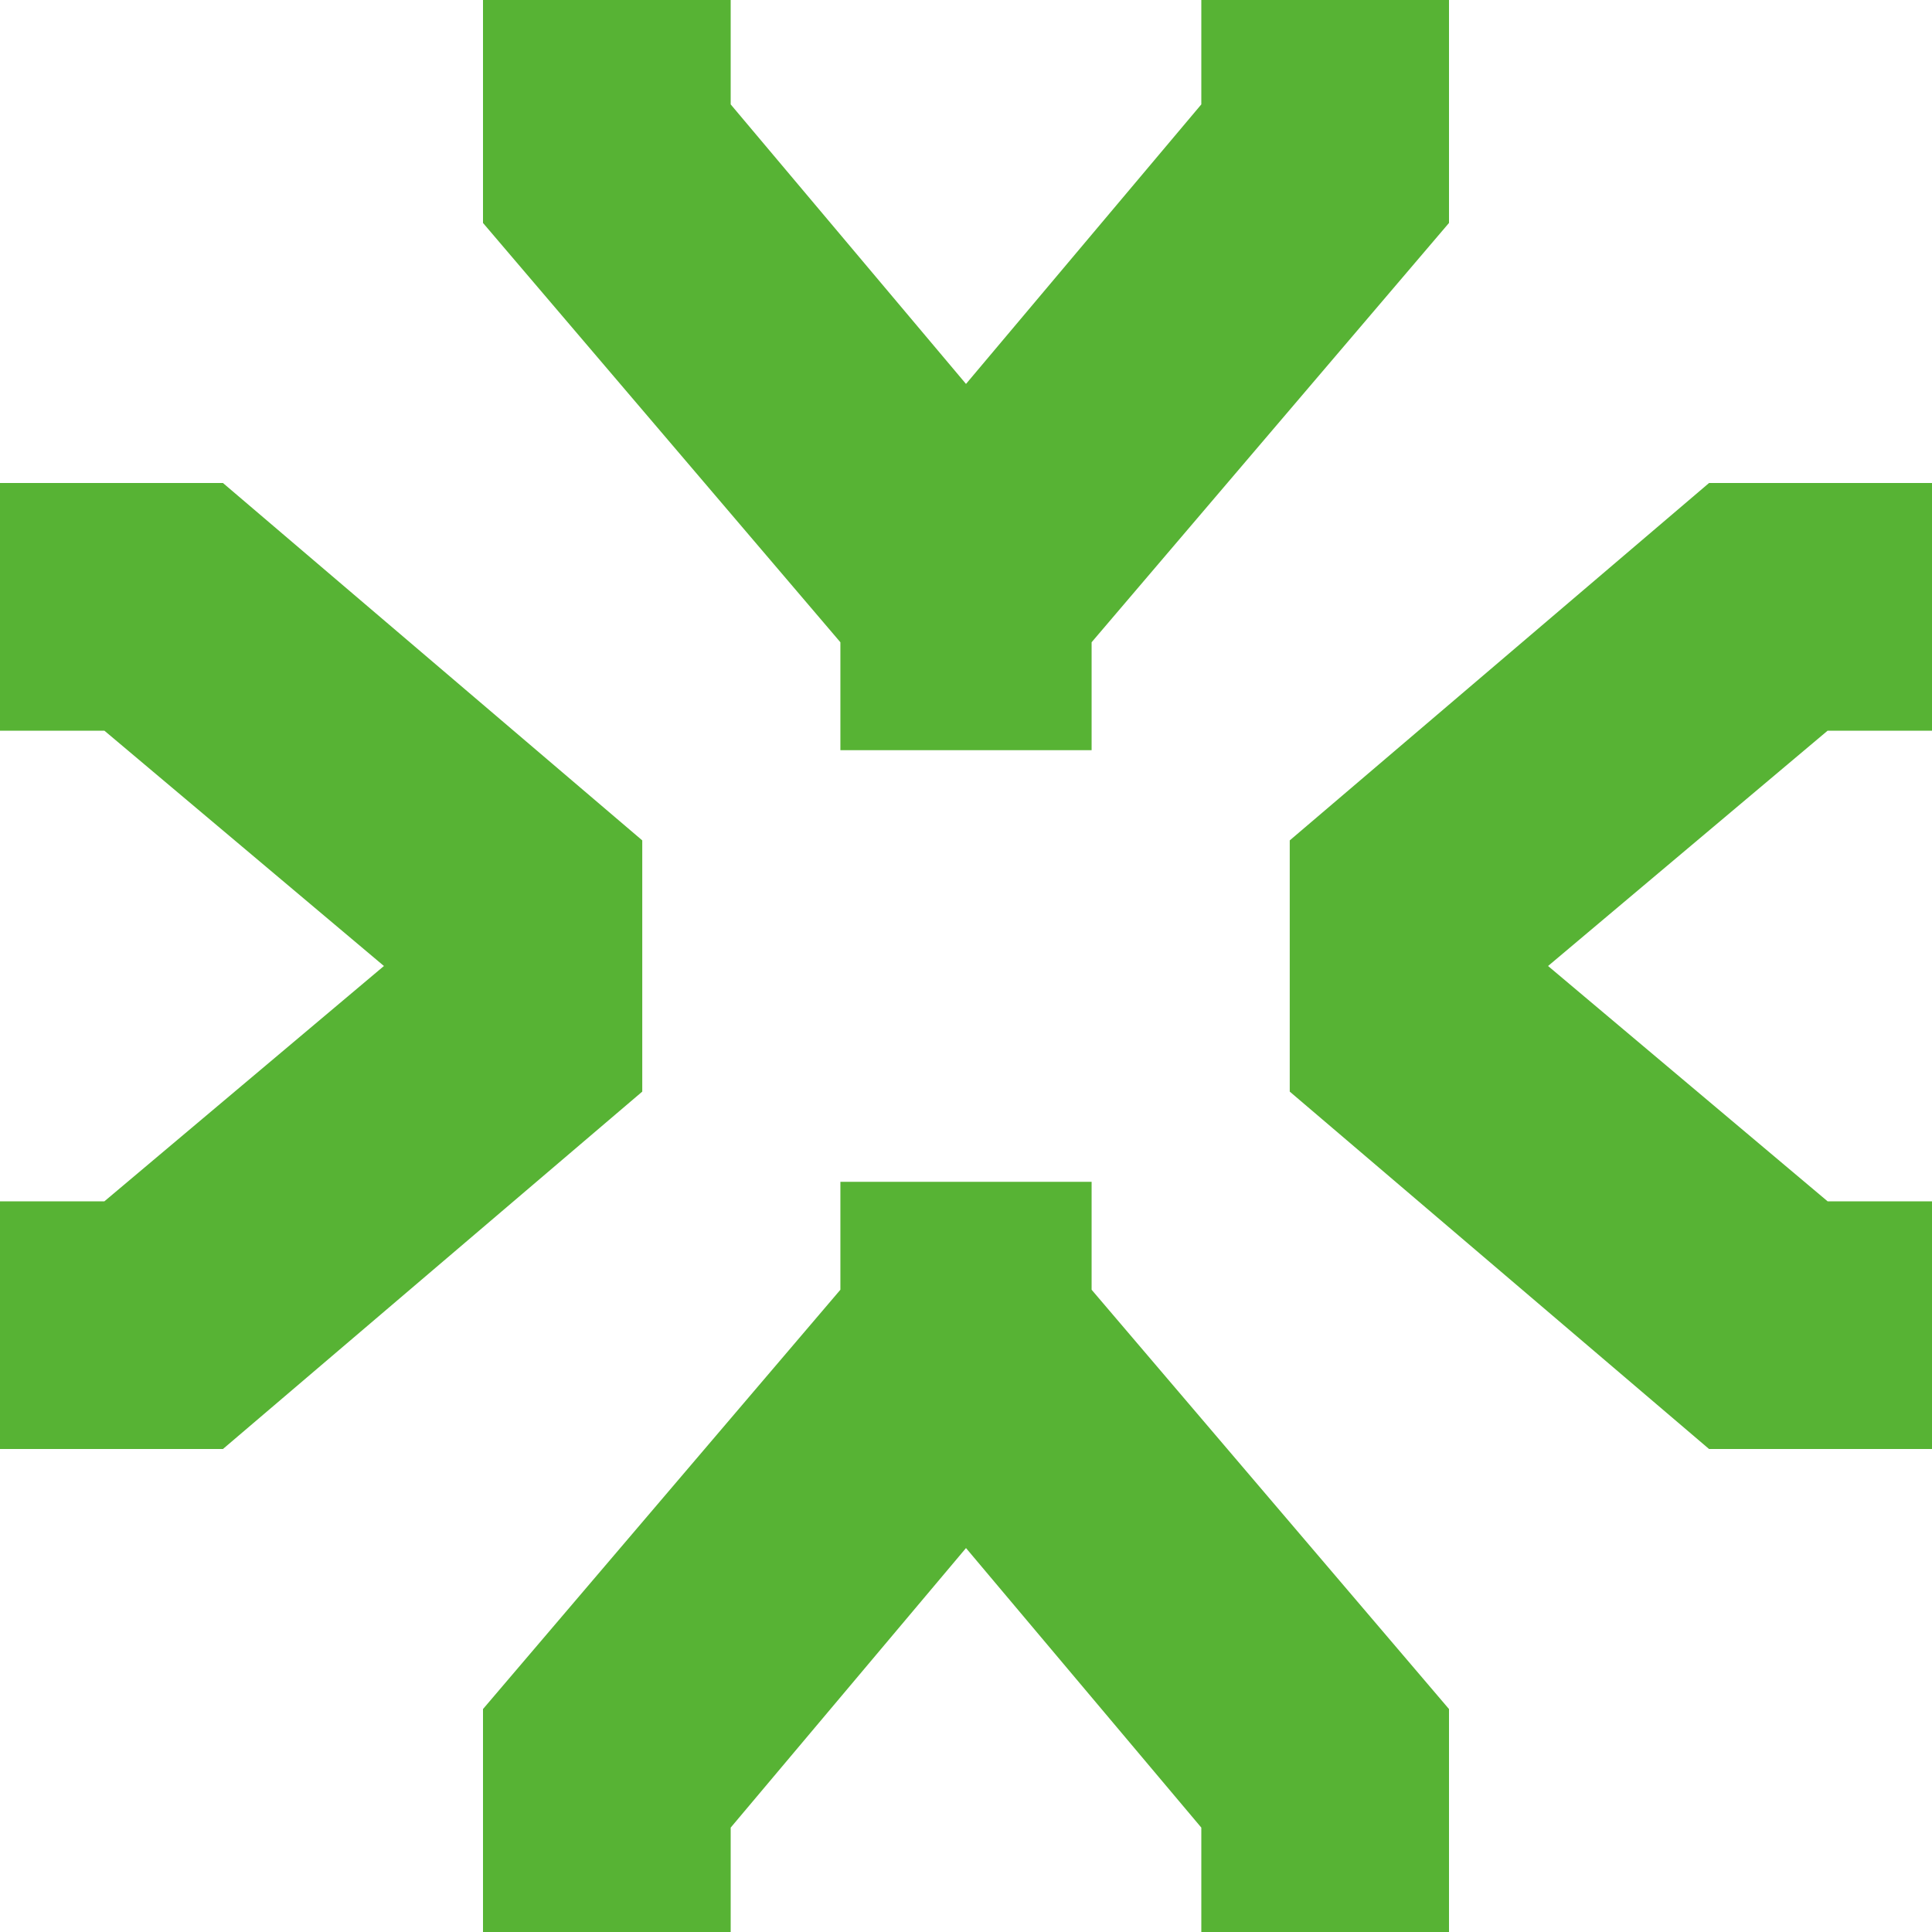
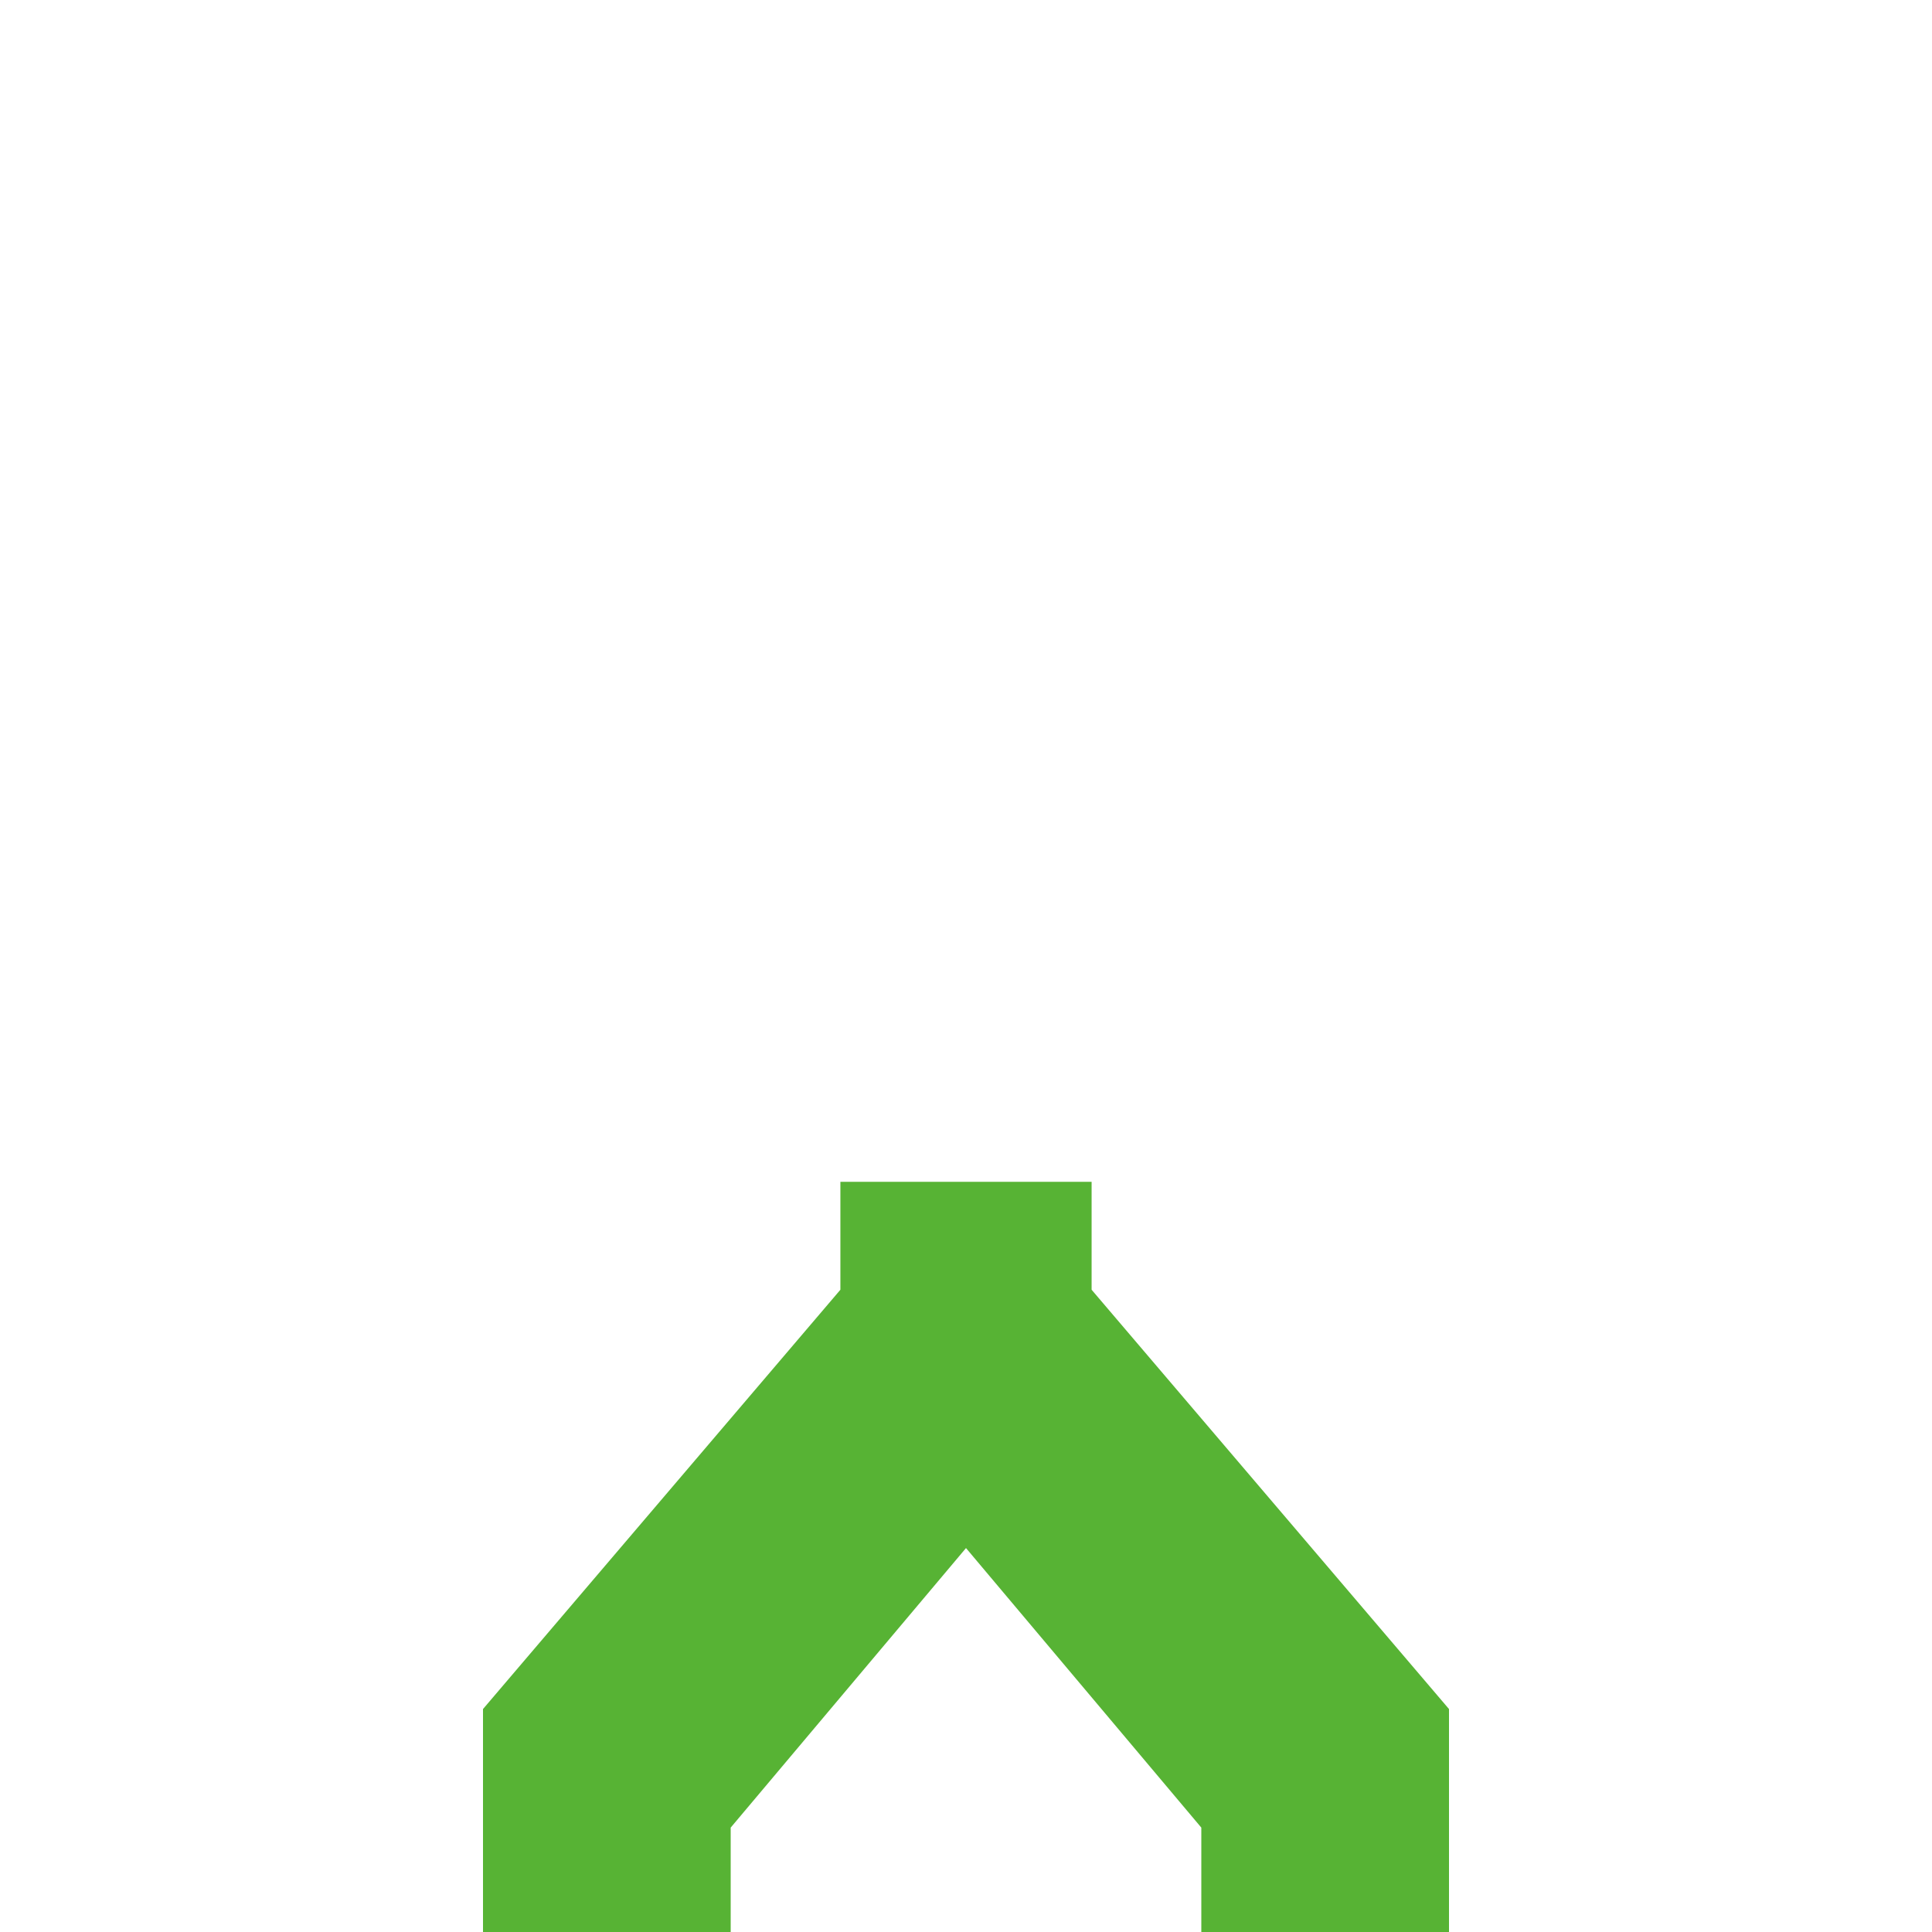
<svg xmlns="http://www.w3.org/2000/svg" id="Layer_2" viewBox="0 0 650 650">
  <defs>
    <style>.cls-1{fill:#57b334;}</style>
  </defs>
  <g id="Logo_Symbol_Color">
-     <polygon class="cls-1" points="35.12 245.83 129.17 325 35.12 404.17 0 404.17 0 487.5 75.01 487.5 216.08 367.26 216.08 282.74 75.01 162.5 0 162.5 0 245.83 35.12 245.83" />
-     <polygon class="cls-1" points="614.88 404.17 520.83 325 614.88 245.83 650 245.83 650 162.5 574.99 162.5 433.92 282.74 433.92 367.26 574.99 487.5 650 487.5 650 404.17 614.88 404.17" />
-     <polygon class="cls-1" points="404.17 35.12 325 129.17 245.83 35.12 245.83 0 162.5 0 162.5 75.01 282.74 216.08 282.74 252.39 367.26 252.39 367.26 216.08 487.5 75.01 487.5 0 404.17 0 404.17 35.12" />
    <polygon class="cls-1" points="245.83 614.88 325 520.83 404.17 614.88 404.17 650 487.5 650 487.5 574.99 367.26 433.92 367.26 397.61 282.74 397.61 282.74 433.92 162.5 574.99 162.5 650 245.83 650 245.83 614.88" />
  </g>
</svg>